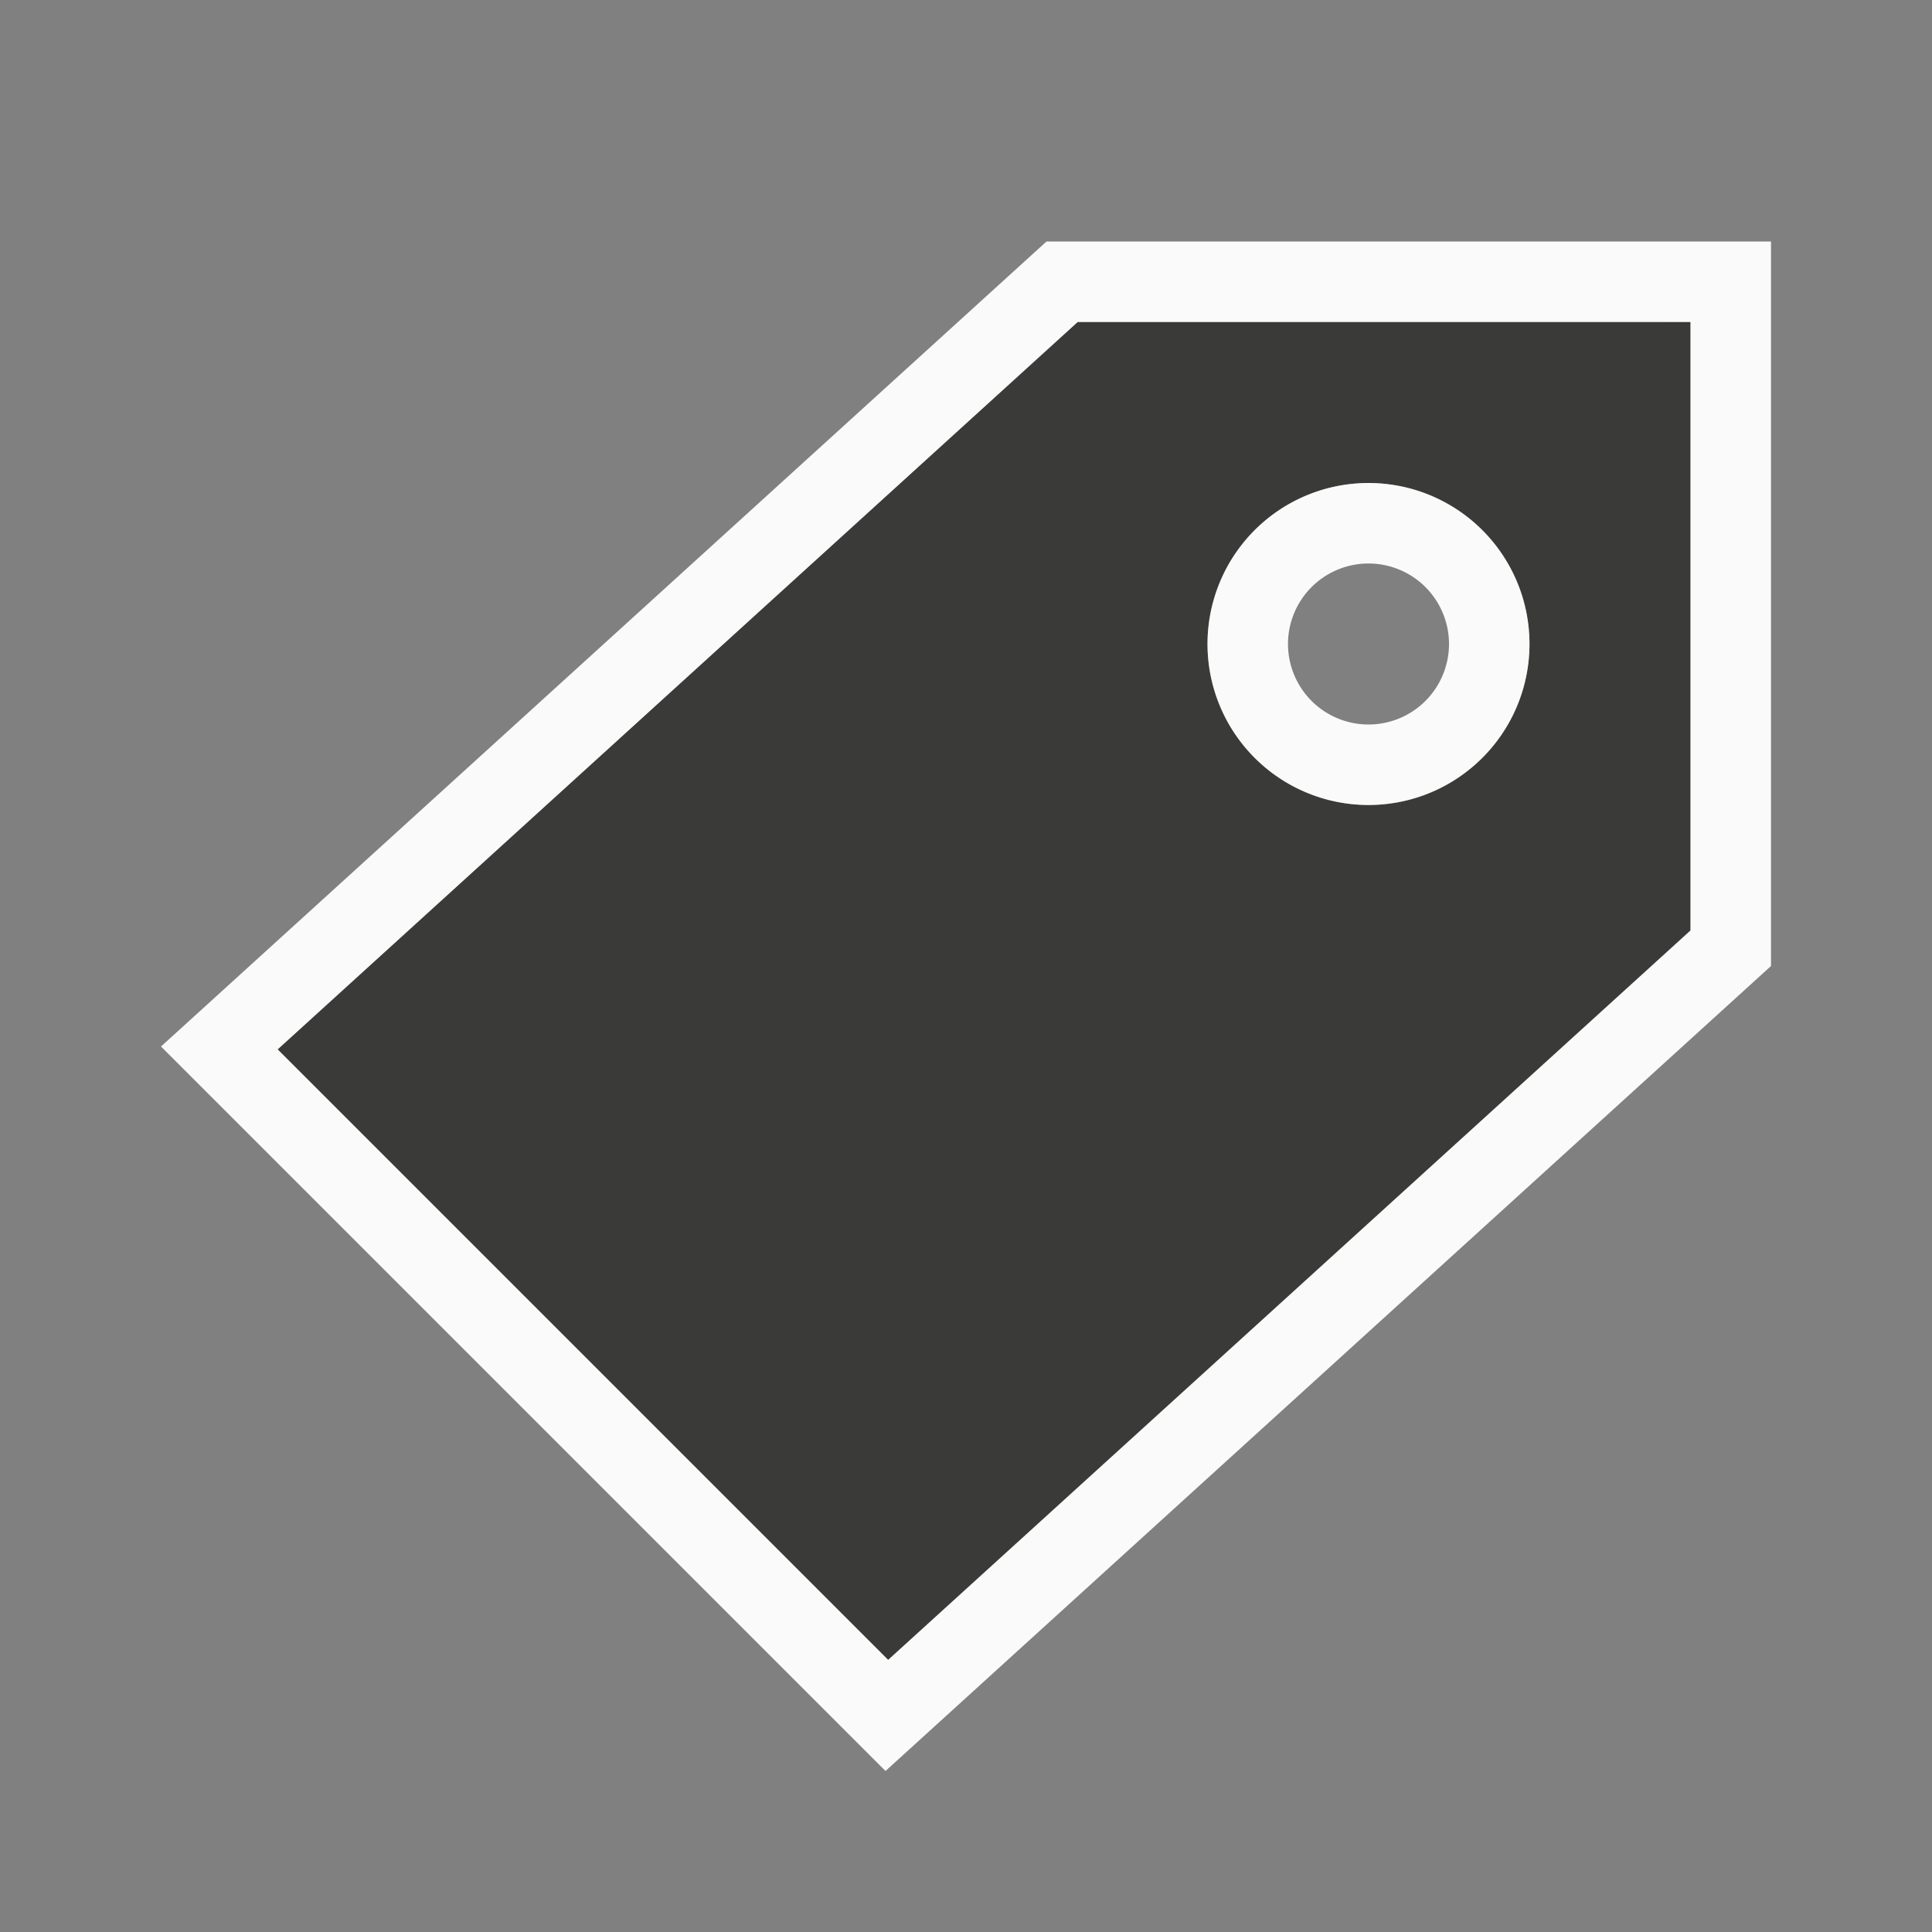
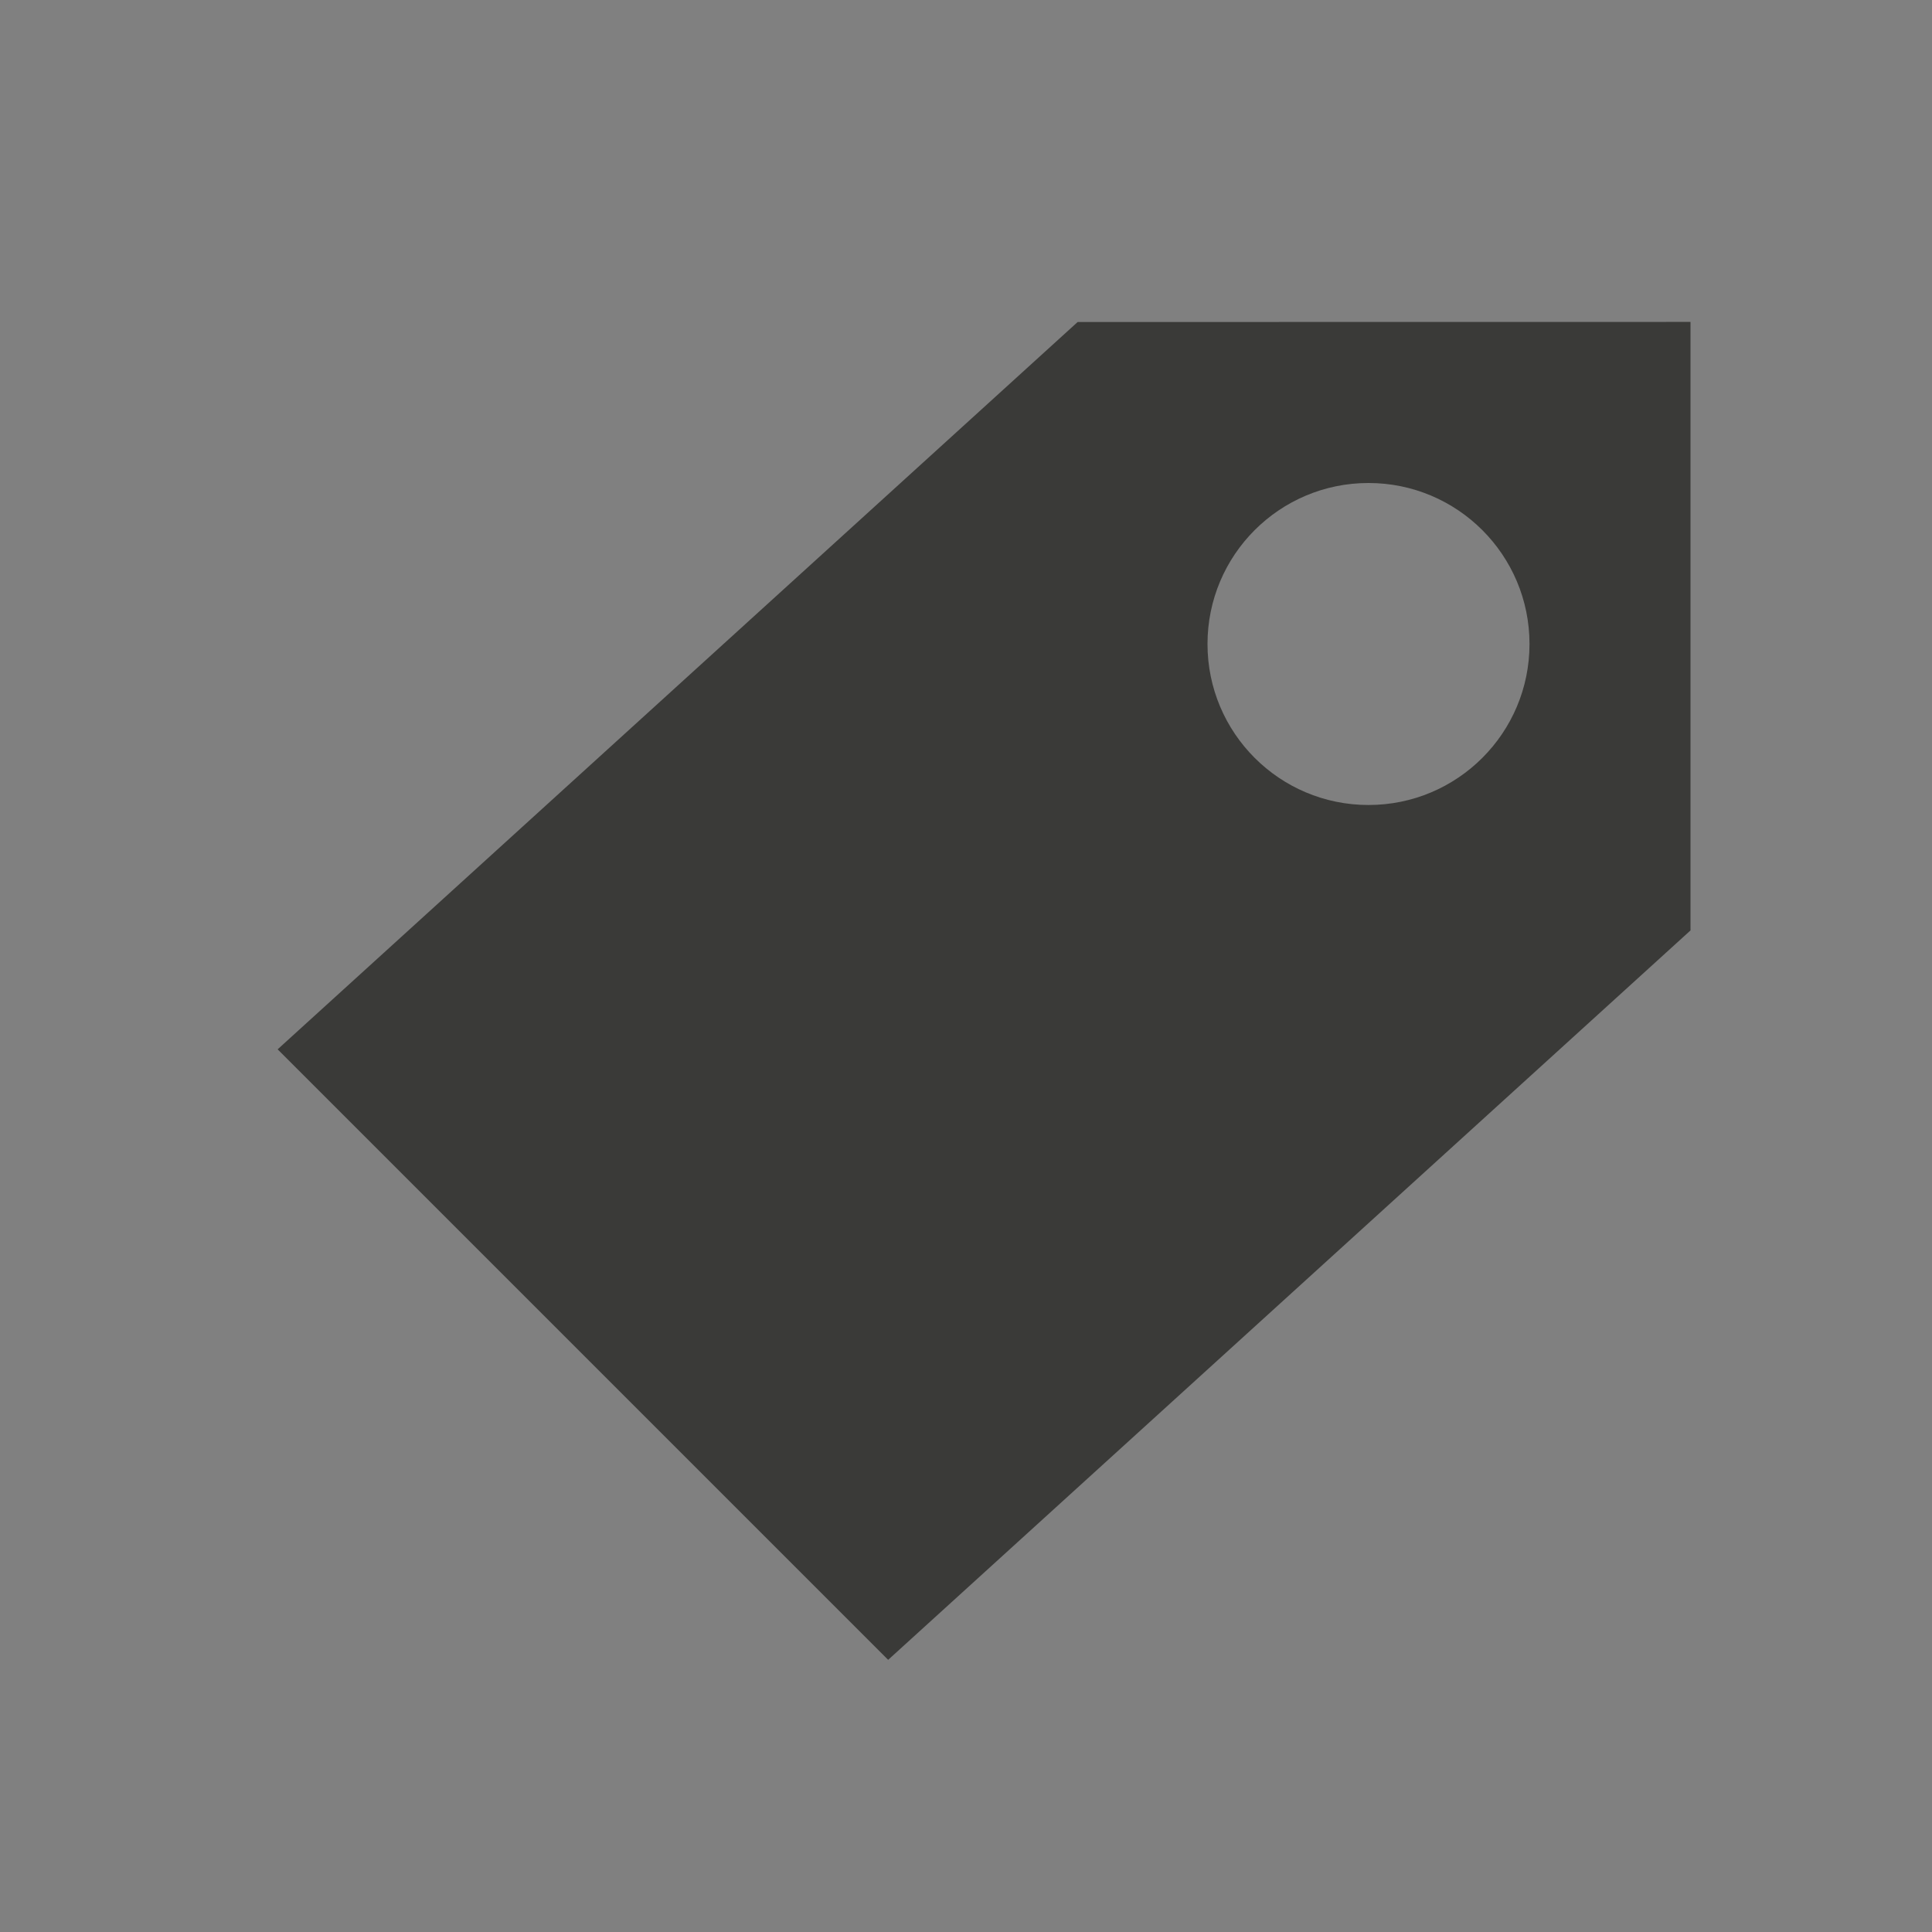
<svg xmlns="http://www.w3.org/2000/svg" viewBox="0 0 24 24">
  <rect x="0" y="0" width="24" height="24" fill="#808080" stroke="none" />
  <path d="m13.387 4-9.938 9.035 7.584 7.584 9.967-9.061v-7.559zm3.613 2c1.105 0 2 .895 2 2s-.895 2-2 2-2-.895-2-2 .895-2 2-2z" fill="#3a3a38" />
  <g fill="#fafafa">
-     <path d="m13 3-11 10 9 9 11-10v-9zm.387 1h7.613v7.559l-9.967 9.061-7.584-7.584z" />
-     <path d="m17 6a2 2 0 0 0 -2 2 2 2 0 0 0 2 2 2 2 0 0 0 2-2 2 2 0 0 0 -2-2zm0 1a1 1 0 0 1 1 1 1 1 0 0 1 -1 1 1 1 0 0 1 -1-1 1 1 0 0 1 1-1z" />
-   </g>
+     </g>
</svg>